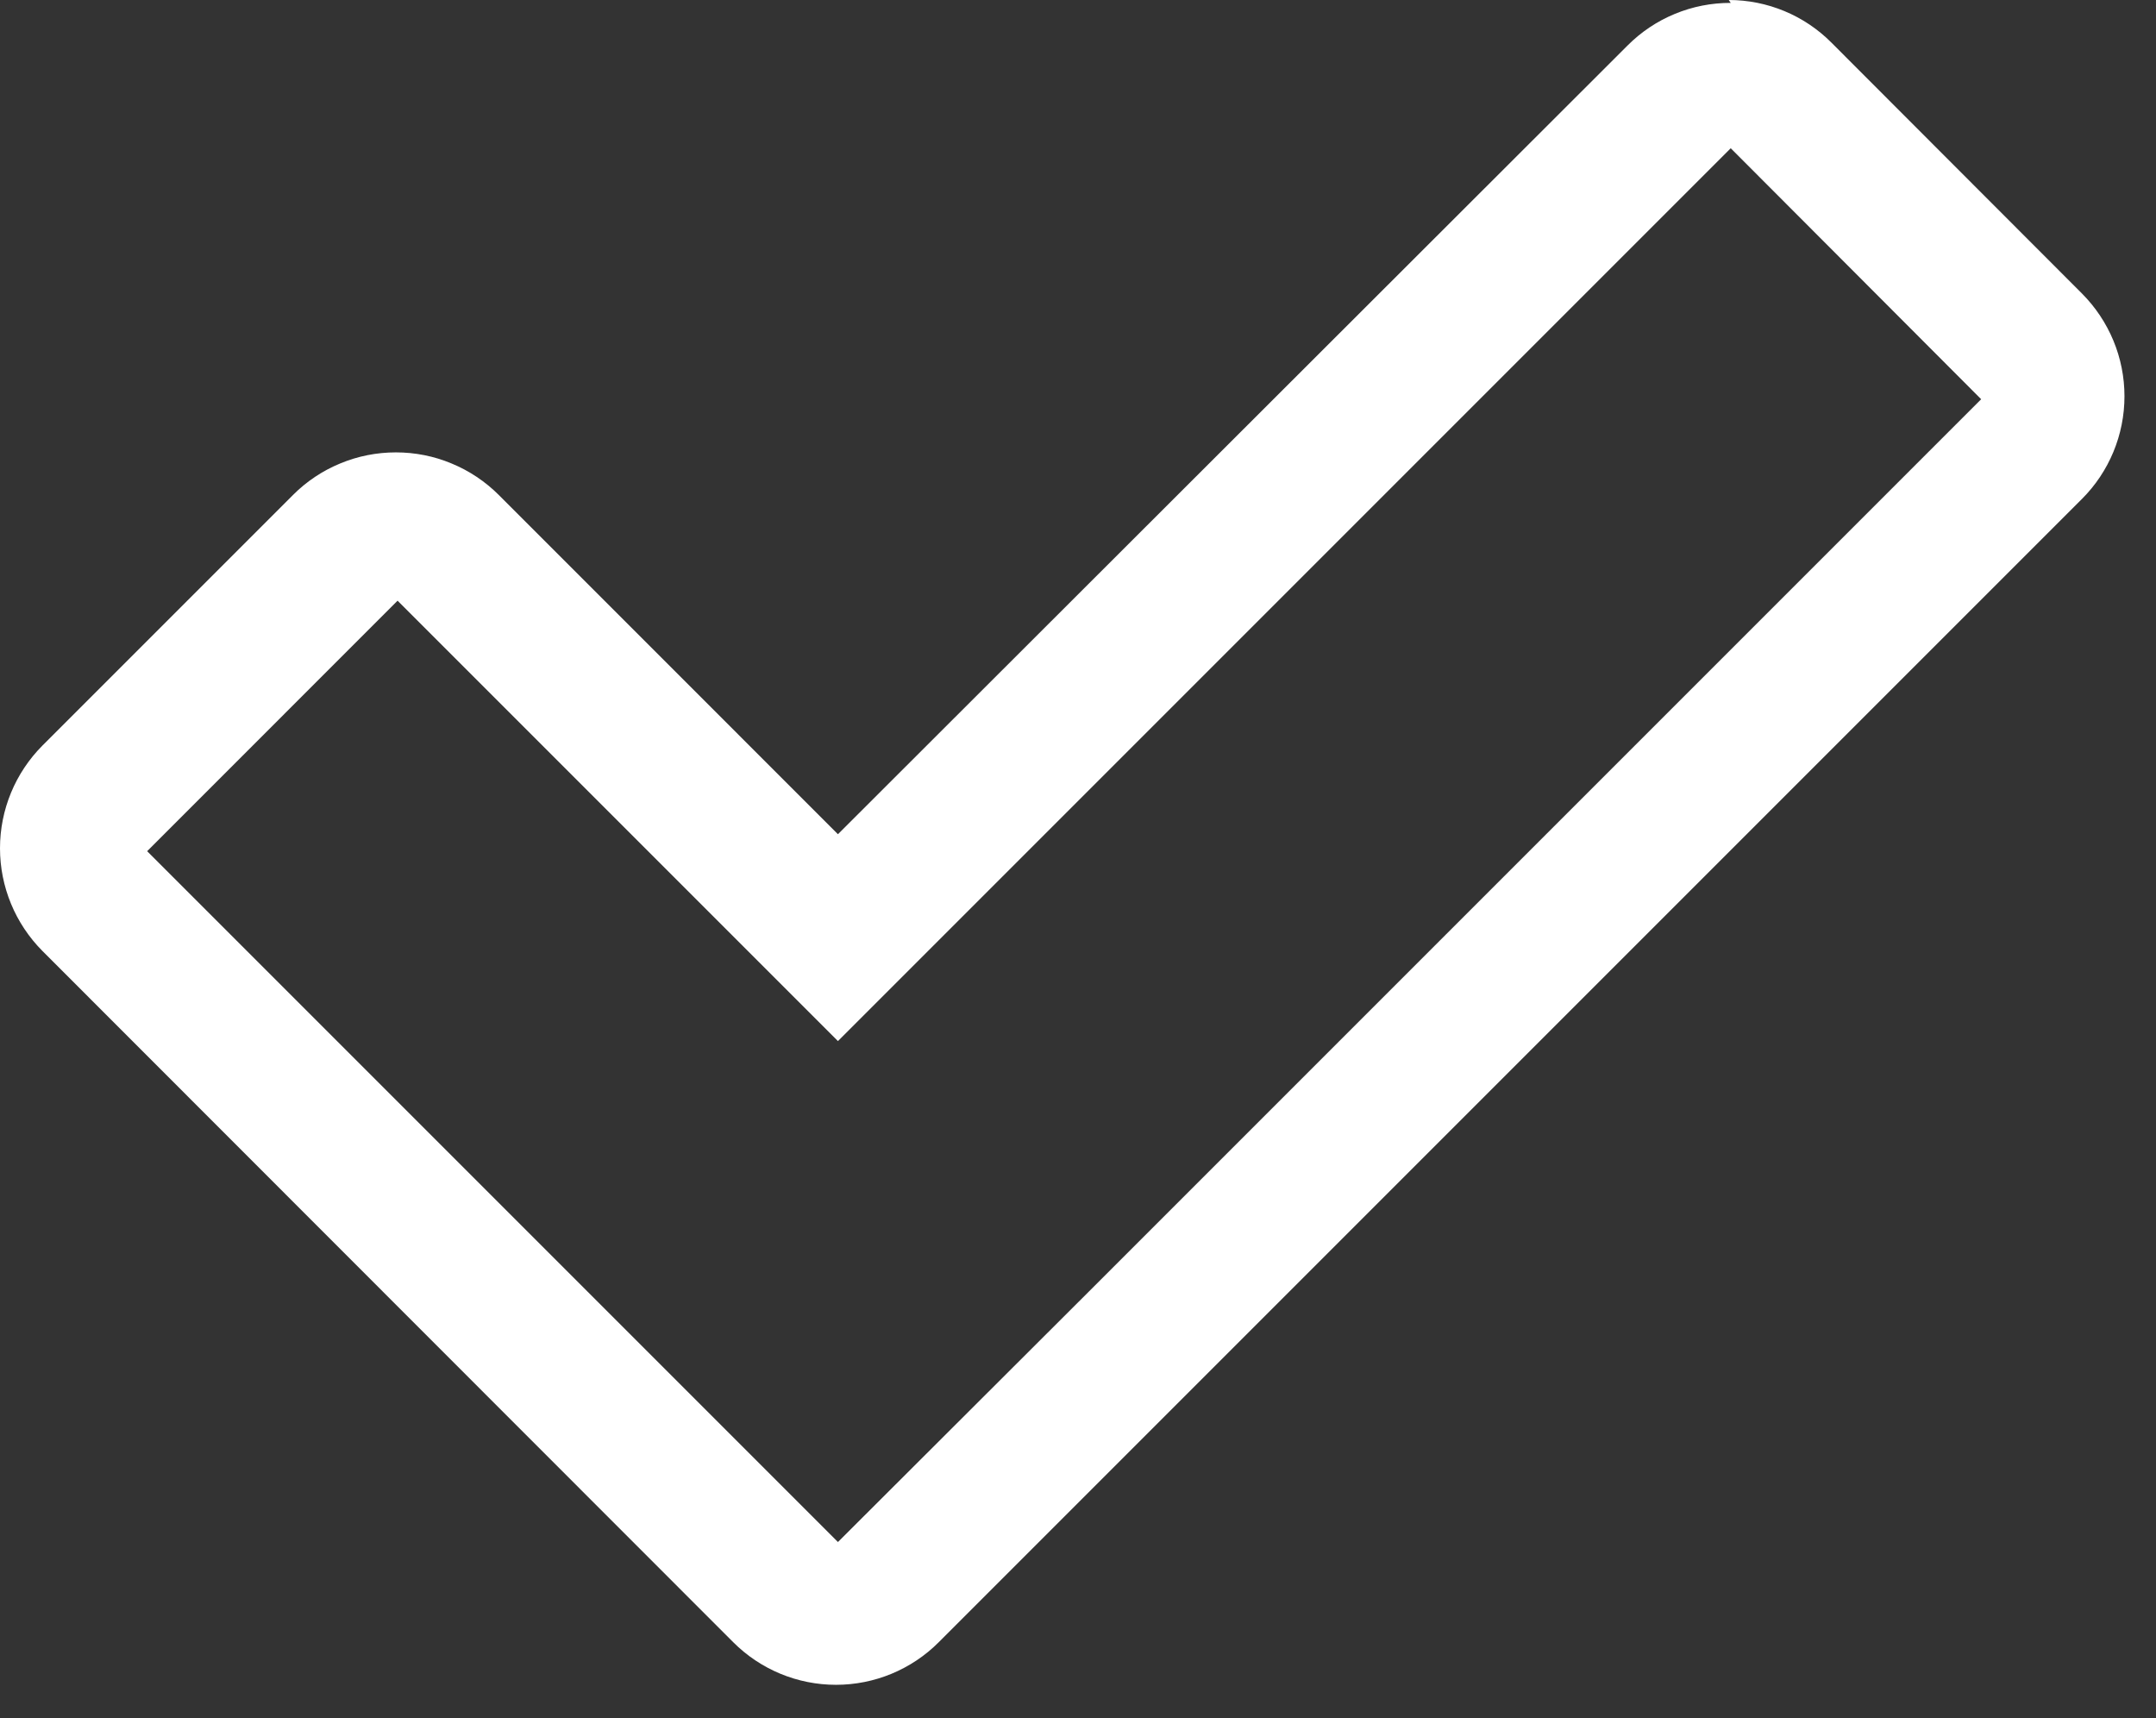
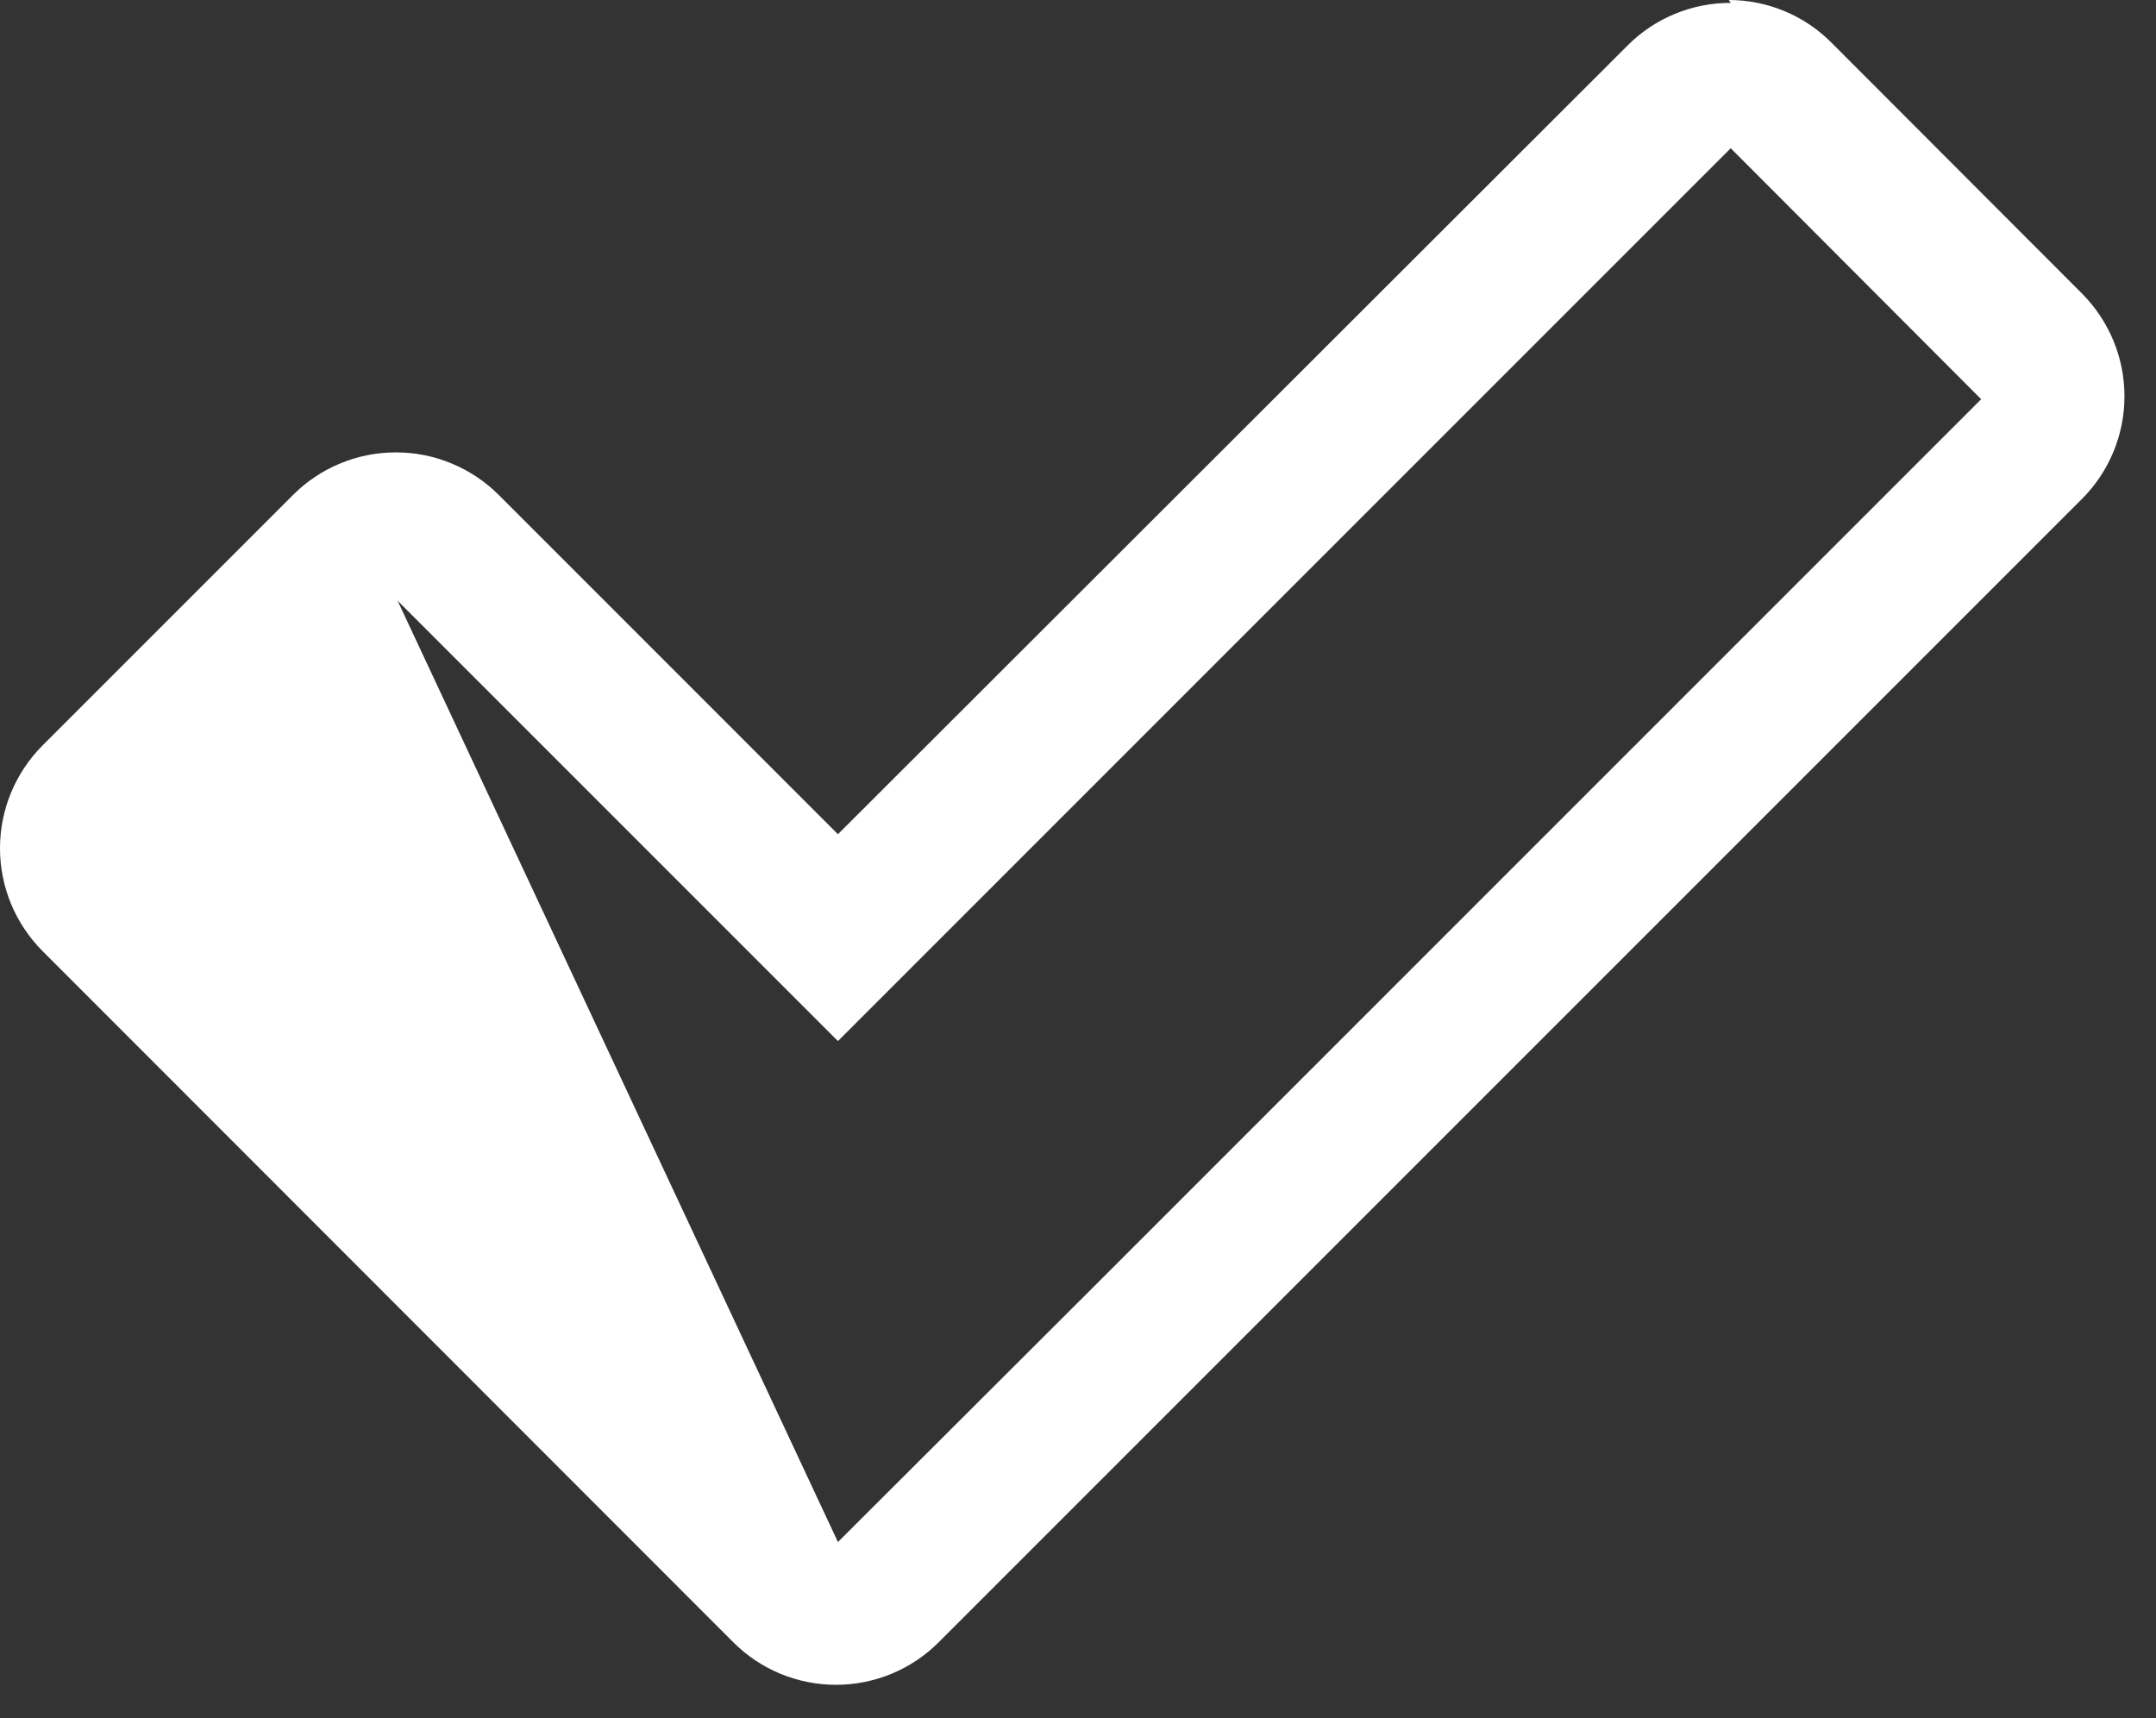
<svg xmlns="http://www.w3.org/2000/svg" width="100%" height="100%" viewBox="0 0 64 51" version="1.1" xml:space="preserve" style="fill-rule:evenodd;clip-rule:evenodd;stroke-linejoin:round;stroke-miterlimit:2;">
  <rect x="0" y="0" width="64" height="51" fill="#333333" stroke="none" />
-   <path d="M51.376,4.4L58.81,11.85L32.322,38.338L24.874,45.772L4.368,25.266L11.802,17.83L24.874,30.902L51.376,4.4ZM51.376,0.086C50.808,0.084 50.244,0.194 49.718,0.412C49.192,0.628 48.714,0.948 48.312,1.352L24.874,24.762L14.808,14.694C14.406,14.292 13.93,13.974 13.406,13.758C12.882,13.538 12.32,13.428 11.752,13.428C11.184,13.428 10.622,13.538 10.096,13.758C9.572,13.974 9.096,14.292 8.696,14.694L1.26,22.13C0.454,22.94 -0,24.034 -0,25.18C-0,26.322 0.454,27.418 1.26,28.228L21.768,48.748C22.576,49.556 23.672,50.01 24.816,50.01C25.96,50.01 27.056,49.556 27.864,48.748L61.802,14.81C62.61,14.002 63.064,12.906 63.064,11.762C63.064,10.618 62.61,9.524 61.802,8.712L54.366,1.266C53.558,0.454 52.462,0 51.318,0L51.376,0.086Z" style="fill:white;fill-rule:nonzero;" />
+   <path d="M51.376,4.4L58.81,11.85L32.322,38.338L24.874,45.772L11.802,17.83L24.874,30.902L51.376,4.4ZM51.376,0.086C50.808,0.084 50.244,0.194 49.718,0.412C49.192,0.628 48.714,0.948 48.312,1.352L24.874,24.762L14.808,14.694C14.406,14.292 13.93,13.974 13.406,13.758C12.882,13.538 12.32,13.428 11.752,13.428C11.184,13.428 10.622,13.538 10.096,13.758C9.572,13.974 9.096,14.292 8.696,14.694L1.26,22.13C0.454,22.94 -0,24.034 -0,25.18C-0,26.322 0.454,27.418 1.26,28.228L21.768,48.748C22.576,49.556 23.672,50.01 24.816,50.01C25.96,50.01 27.056,49.556 27.864,48.748L61.802,14.81C62.61,14.002 63.064,12.906 63.064,11.762C63.064,10.618 62.61,9.524 61.802,8.712L54.366,1.266C53.558,0.454 52.462,0 51.318,0L51.376,0.086Z" style="fill:white;fill-rule:nonzero;" />
</svg>